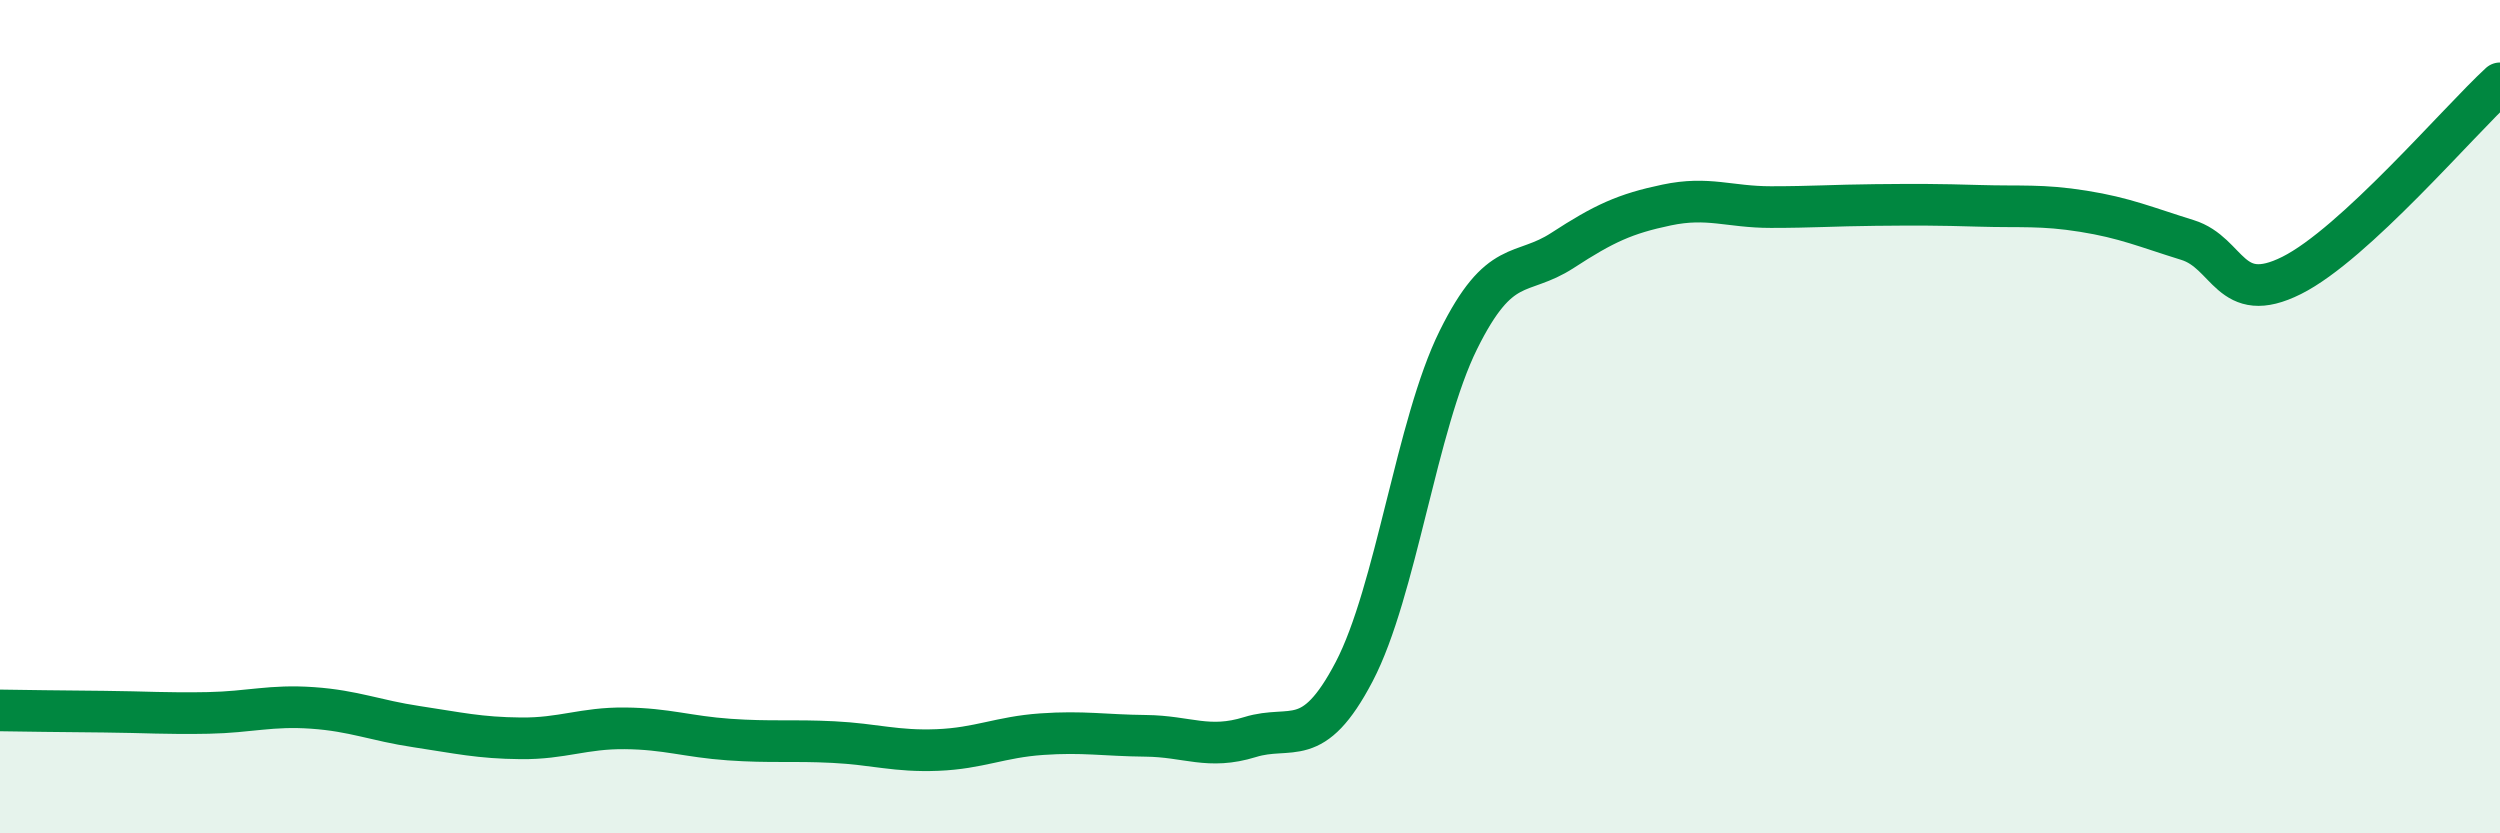
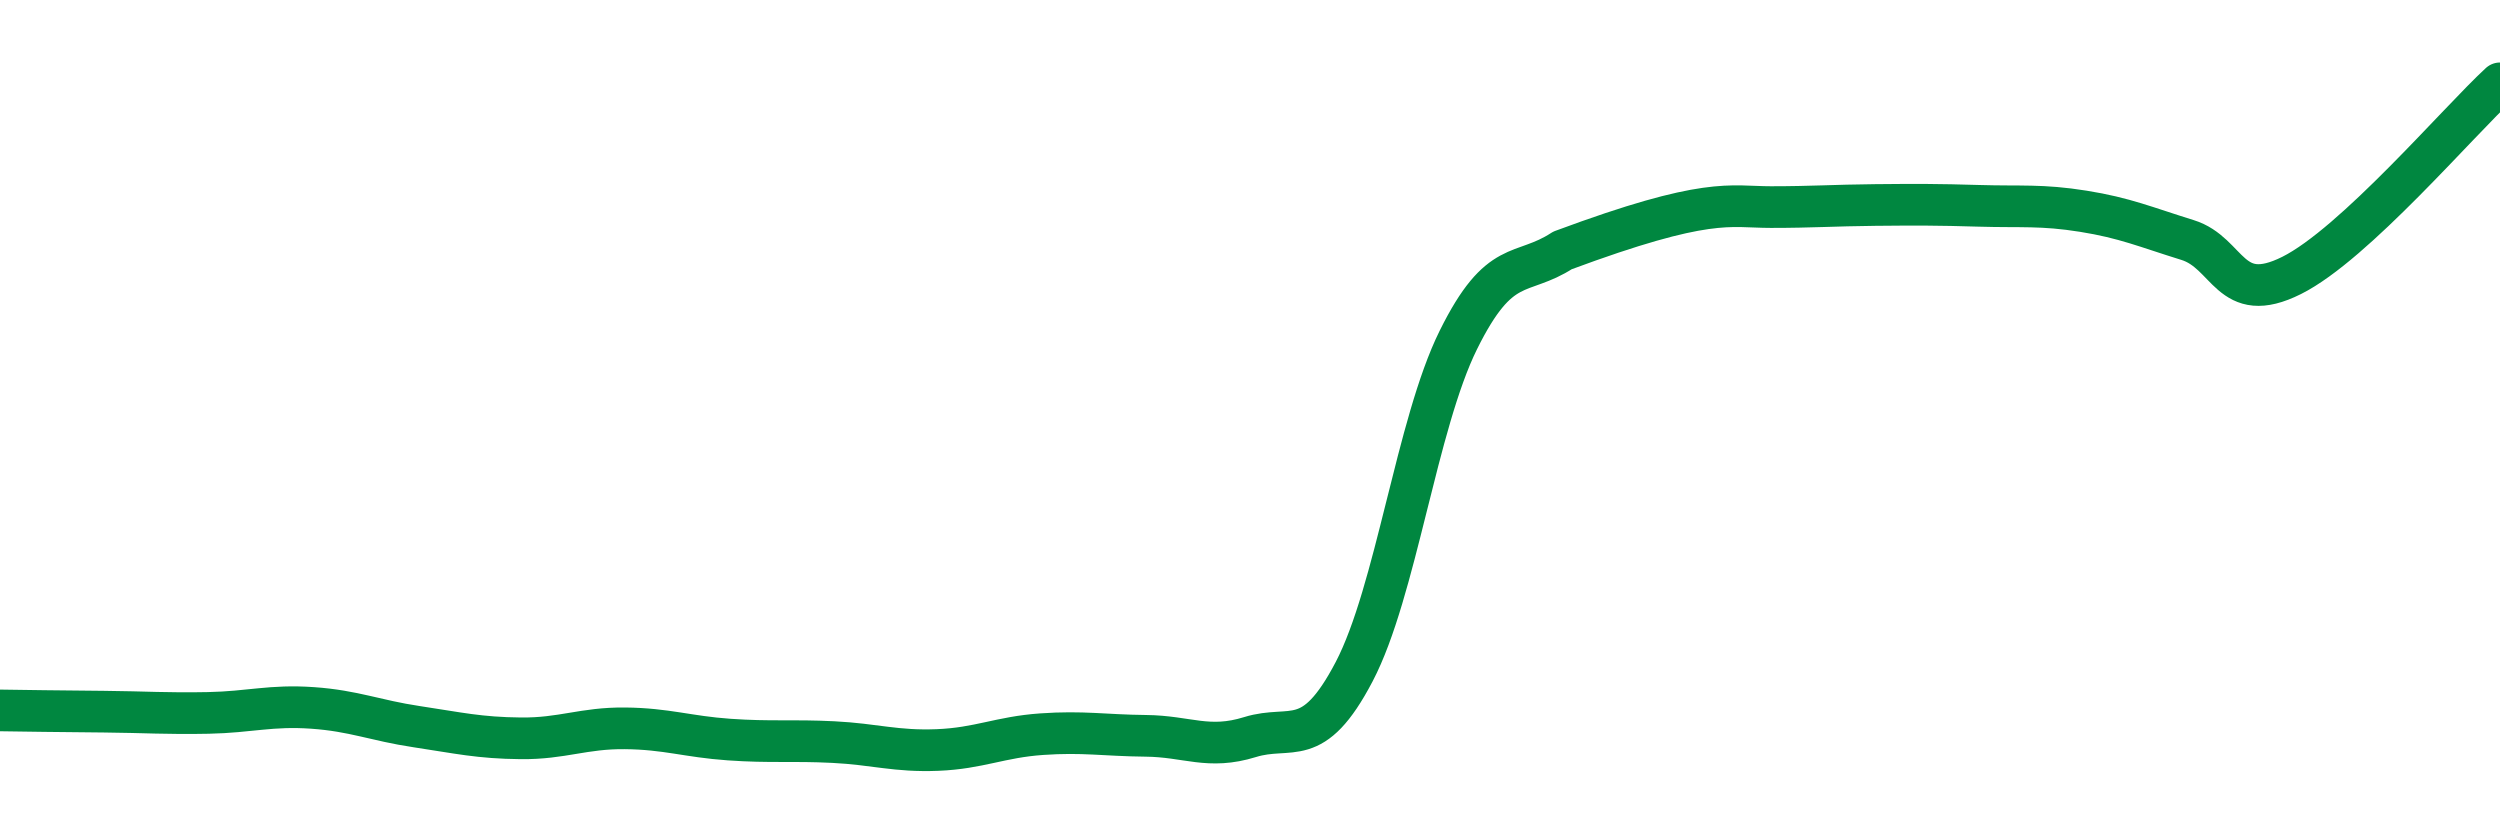
<svg xmlns="http://www.w3.org/2000/svg" width="60" height="20" viewBox="0 0 60 20">
-   <path d="M 0,17.05 C 0.5,17.06 1.5,17.07 2.5,17.08 C 3.5,17.09 4,17.13 5,17.11 C 6,17.09 6.5,16.92 7.5,16.99 C 8.5,17.06 9,17.29 10,17.44 C 11,17.59 11.5,17.71 12.5,17.72 C 13.5,17.73 14,17.47 15,17.48 C 16,17.49 16.5,17.68 17.5,17.75 C 18.5,17.82 19,17.76 20,17.81 C 21,17.86 21.5,18.04 22.5,18 C 23.5,17.96 24,17.69 25,17.62 C 26,17.55 26.5,17.65 27.5,17.66 C 28.5,17.67 29,18 30,17.69 C 31,17.38 31.5,18.03 32.5,16.12 C 33.5,14.21 34,10.18 35,8.16 C 36,6.14 36.5,6.66 37.5,6.01 C 38.5,5.36 39,5.13 40,4.92 C 41,4.71 41.5,4.97 42.5,4.97 C 43.5,4.97 44,4.93 45,4.92 C 46,4.91 46.5,4.91 47.5,4.94 C 48.5,4.97 49,4.91 50,5.07 C 51,5.23 51.5,5.45 52.5,5.76 C 53.5,6.07 53.5,7.36 55,6.61 C 56.5,5.86 59,2.92 60,2L60 20L0 20Z" fill="#008740" opacity="0.1" stroke-linecap="round" stroke-linejoin="round" />
-   <path d="M 0,17.05 C 0.5,17.06 1.5,17.07 2.5,17.08 C 3.5,17.09 4,17.13 5,17.11 C 6,17.09 6.5,16.92 7.5,16.99 C 8.5,17.06 9,17.29 10,17.44 C 11,17.59 11.5,17.71 12.5,17.72 C 13.5,17.73 14,17.47 15,17.48 C 16,17.49 16.5,17.68 17.5,17.75 C 18.5,17.82 19,17.76 20,17.81 C 21,17.86 21.5,18.04 22.5,18 C 23.5,17.96 24,17.69 25,17.62 C 26,17.55 26.5,17.65 27.5,17.66 C 28.5,17.67 29,18 30,17.69 C 31,17.38 31.5,18.03 32.5,16.12 C 33.5,14.21 34,10.18 35,8.16 C 36,6.14 36.5,6.66 37.5,6.01 C 38.5,5.36 39,5.13 40,4.92 C 41,4.71 41.5,4.97 42.5,4.97 C 43.5,4.97 44,4.93 45,4.92 C 46,4.91 46.5,4.91 47.5,4.94 C 48.5,4.97 49,4.91 50,5.07 C 51,5.23 51.5,5.45 52.5,5.76 C 53.5,6.07 53.5,7.36 55,6.61 C 56.5,5.86 59,2.92 60,2" stroke="#008740" stroke-width="1" fill="none" stroke-linecap="round" stroke-linejoin="round" />
+   <path d="M 0,17.05 C 0.5,17.06 1.5,17.07 2.5,17.08 C 3.5,17.09 4,17.13 5,17.11 C 6,17.09 6.5,16.92 7.5,16.99 C 8.5,17.06 9,17.29 10,17.44 C 11,17.59 11.5,17.71 12.5,17.72 C 13.5,17.73 14,17.47 15,17.48 C 16,17.49 16.5,17.68 17.5,17.75 C 18.5,17.82 19,17.76 20,17.81 C 21,17.86 21.5,18.04 22.5,18 C 23.5,17.96 24,17.69 25,17.62 C 26,17.55 26.5,17.65 27.5,17.66 C 28.5,17.67 29,18 30,17.69 C 31,17.38 31.5,18.03 32.5,16.12 C 33.5,14.21 34,10.18 35,8.16 C 36,6.14 36.5,6.66 37.5,6.01 C 41,4.71 41.5,4.97 42.5,4.97 C 43.5,4.97 44,4.93 45,4.92 C 46,4.91 46.5,4.91 47.5,4.94 C 48.5,4.97 49,4.91 50,5.07 C 51,5.23 51.5,5.45 52.5,5.76 C 53.5,6.07 53.5,7.36 55,6.61 C 56.5,5.86 59,2.92 60,2" stroke="#008740" stroke-width="1" fill="none" stroke-linecap="round" stroke-linejoin="round" />
</svg>